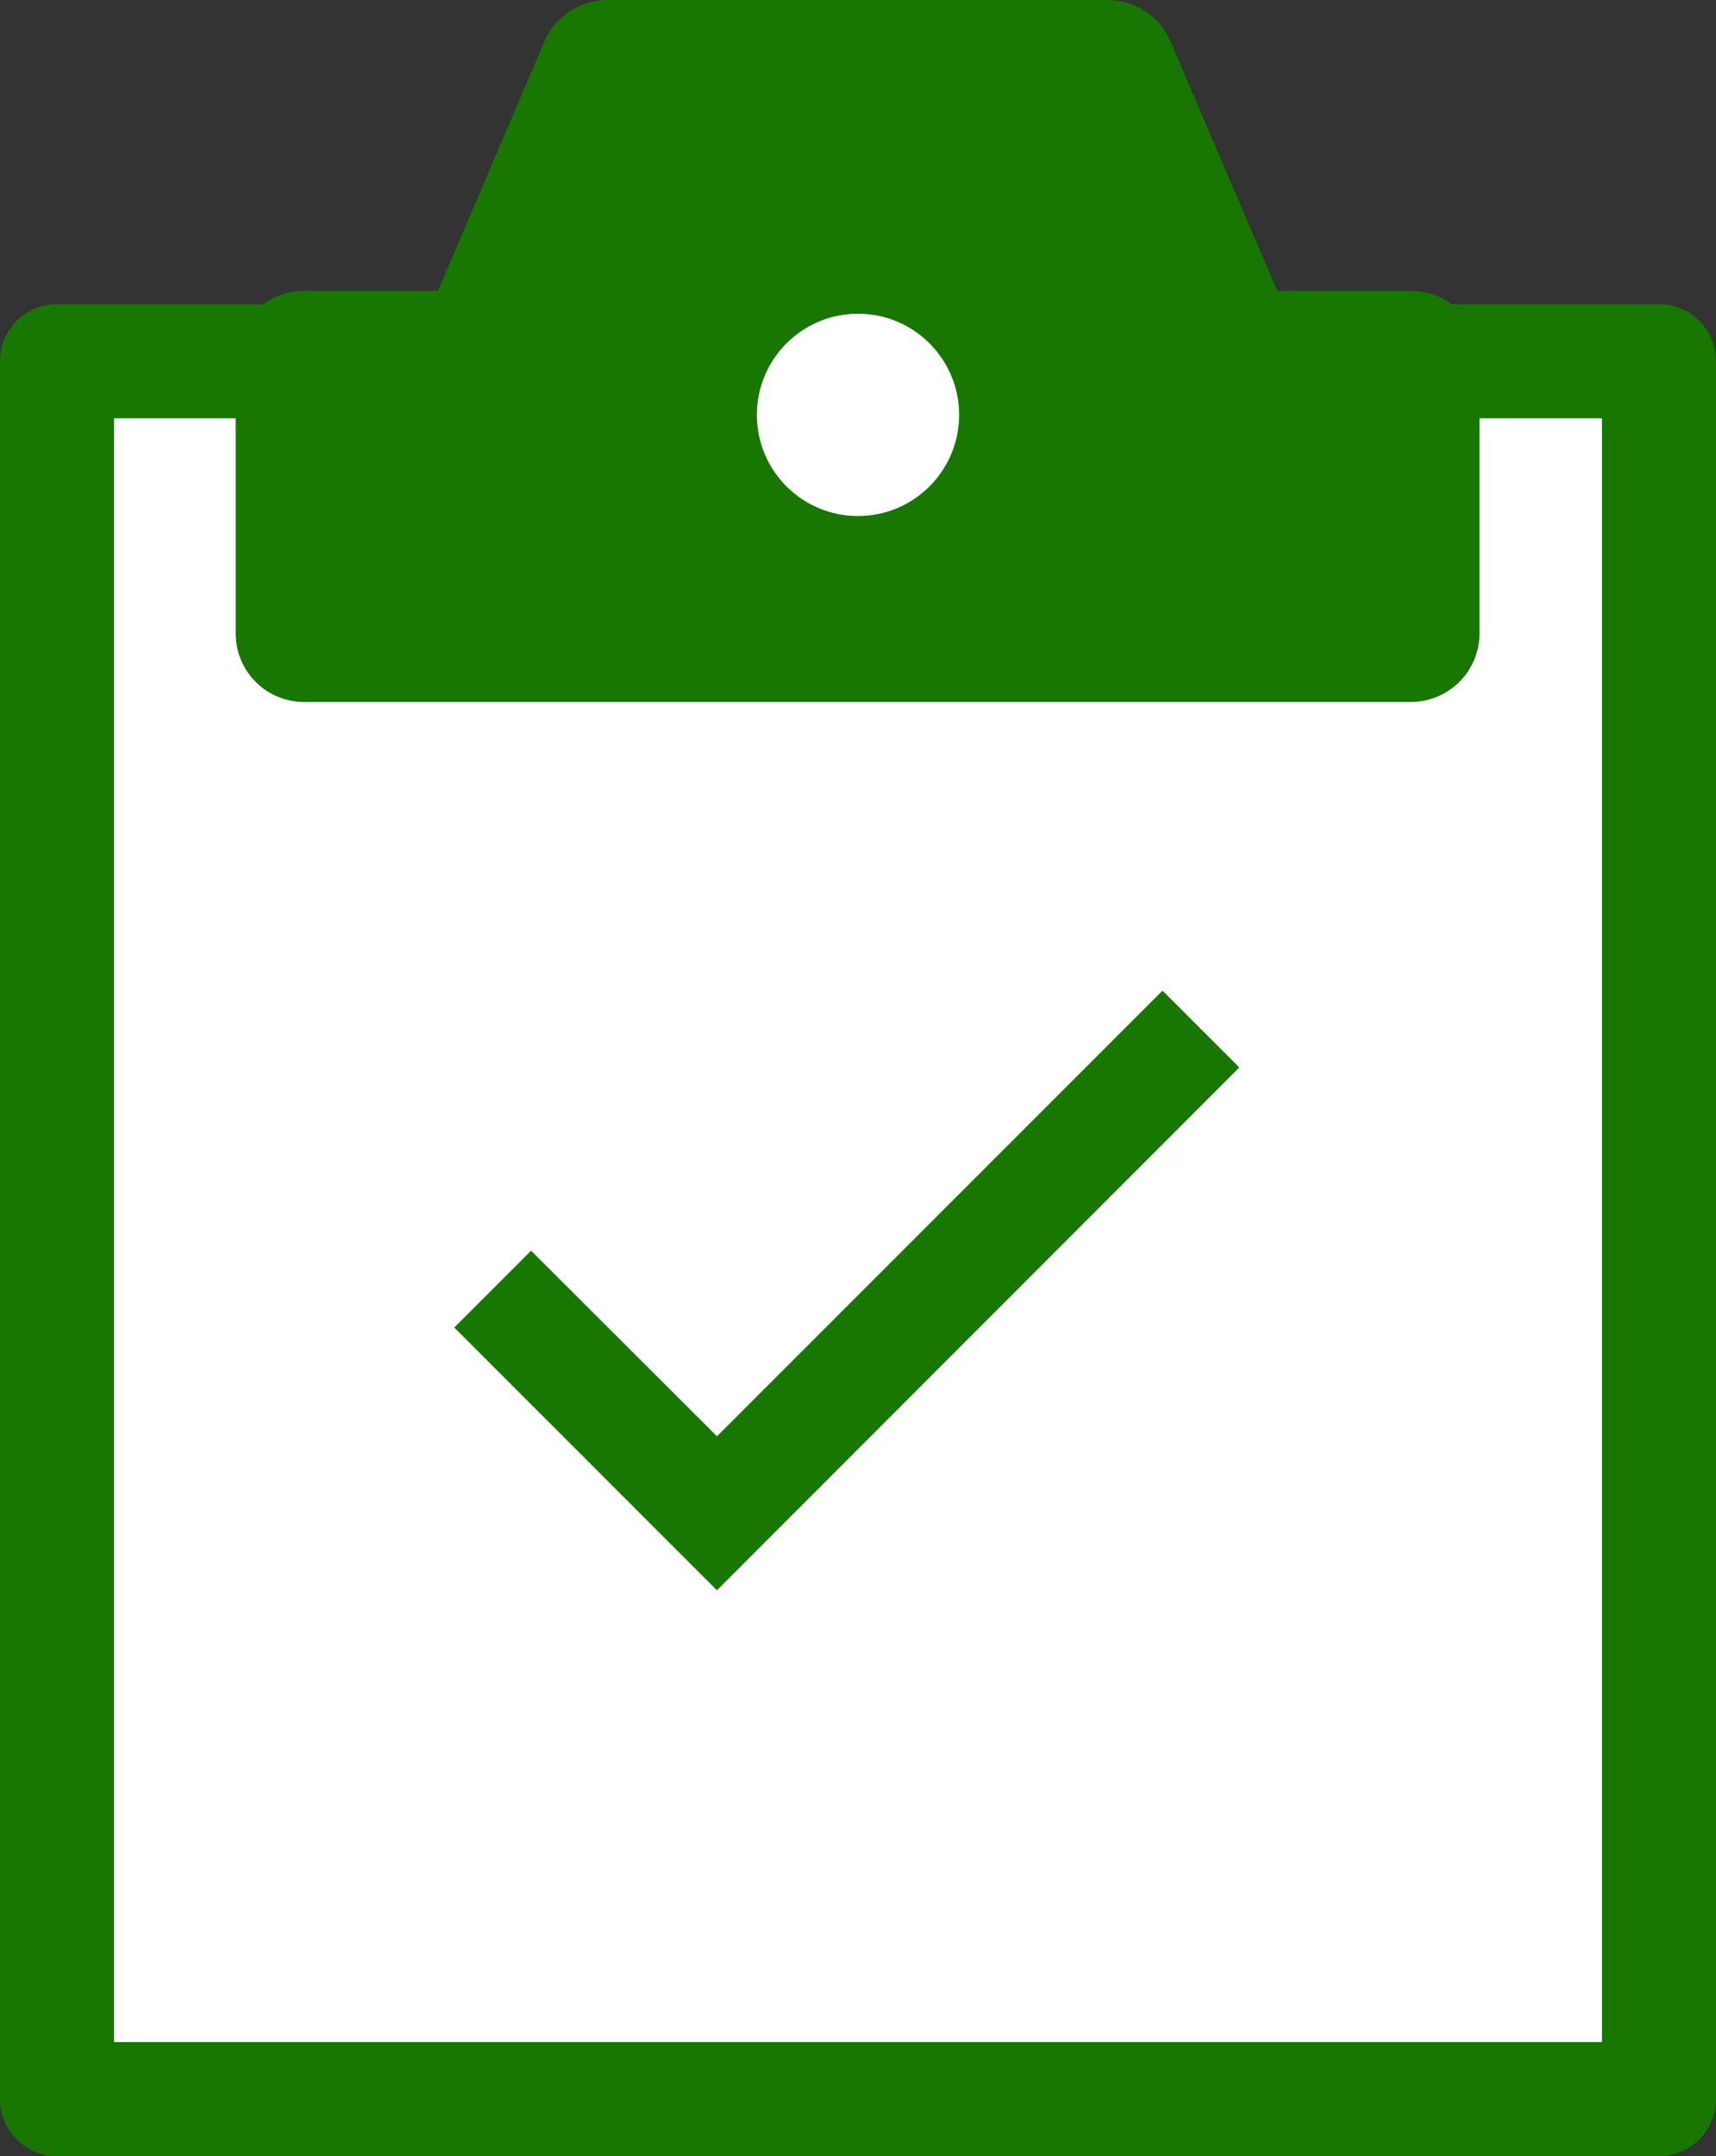
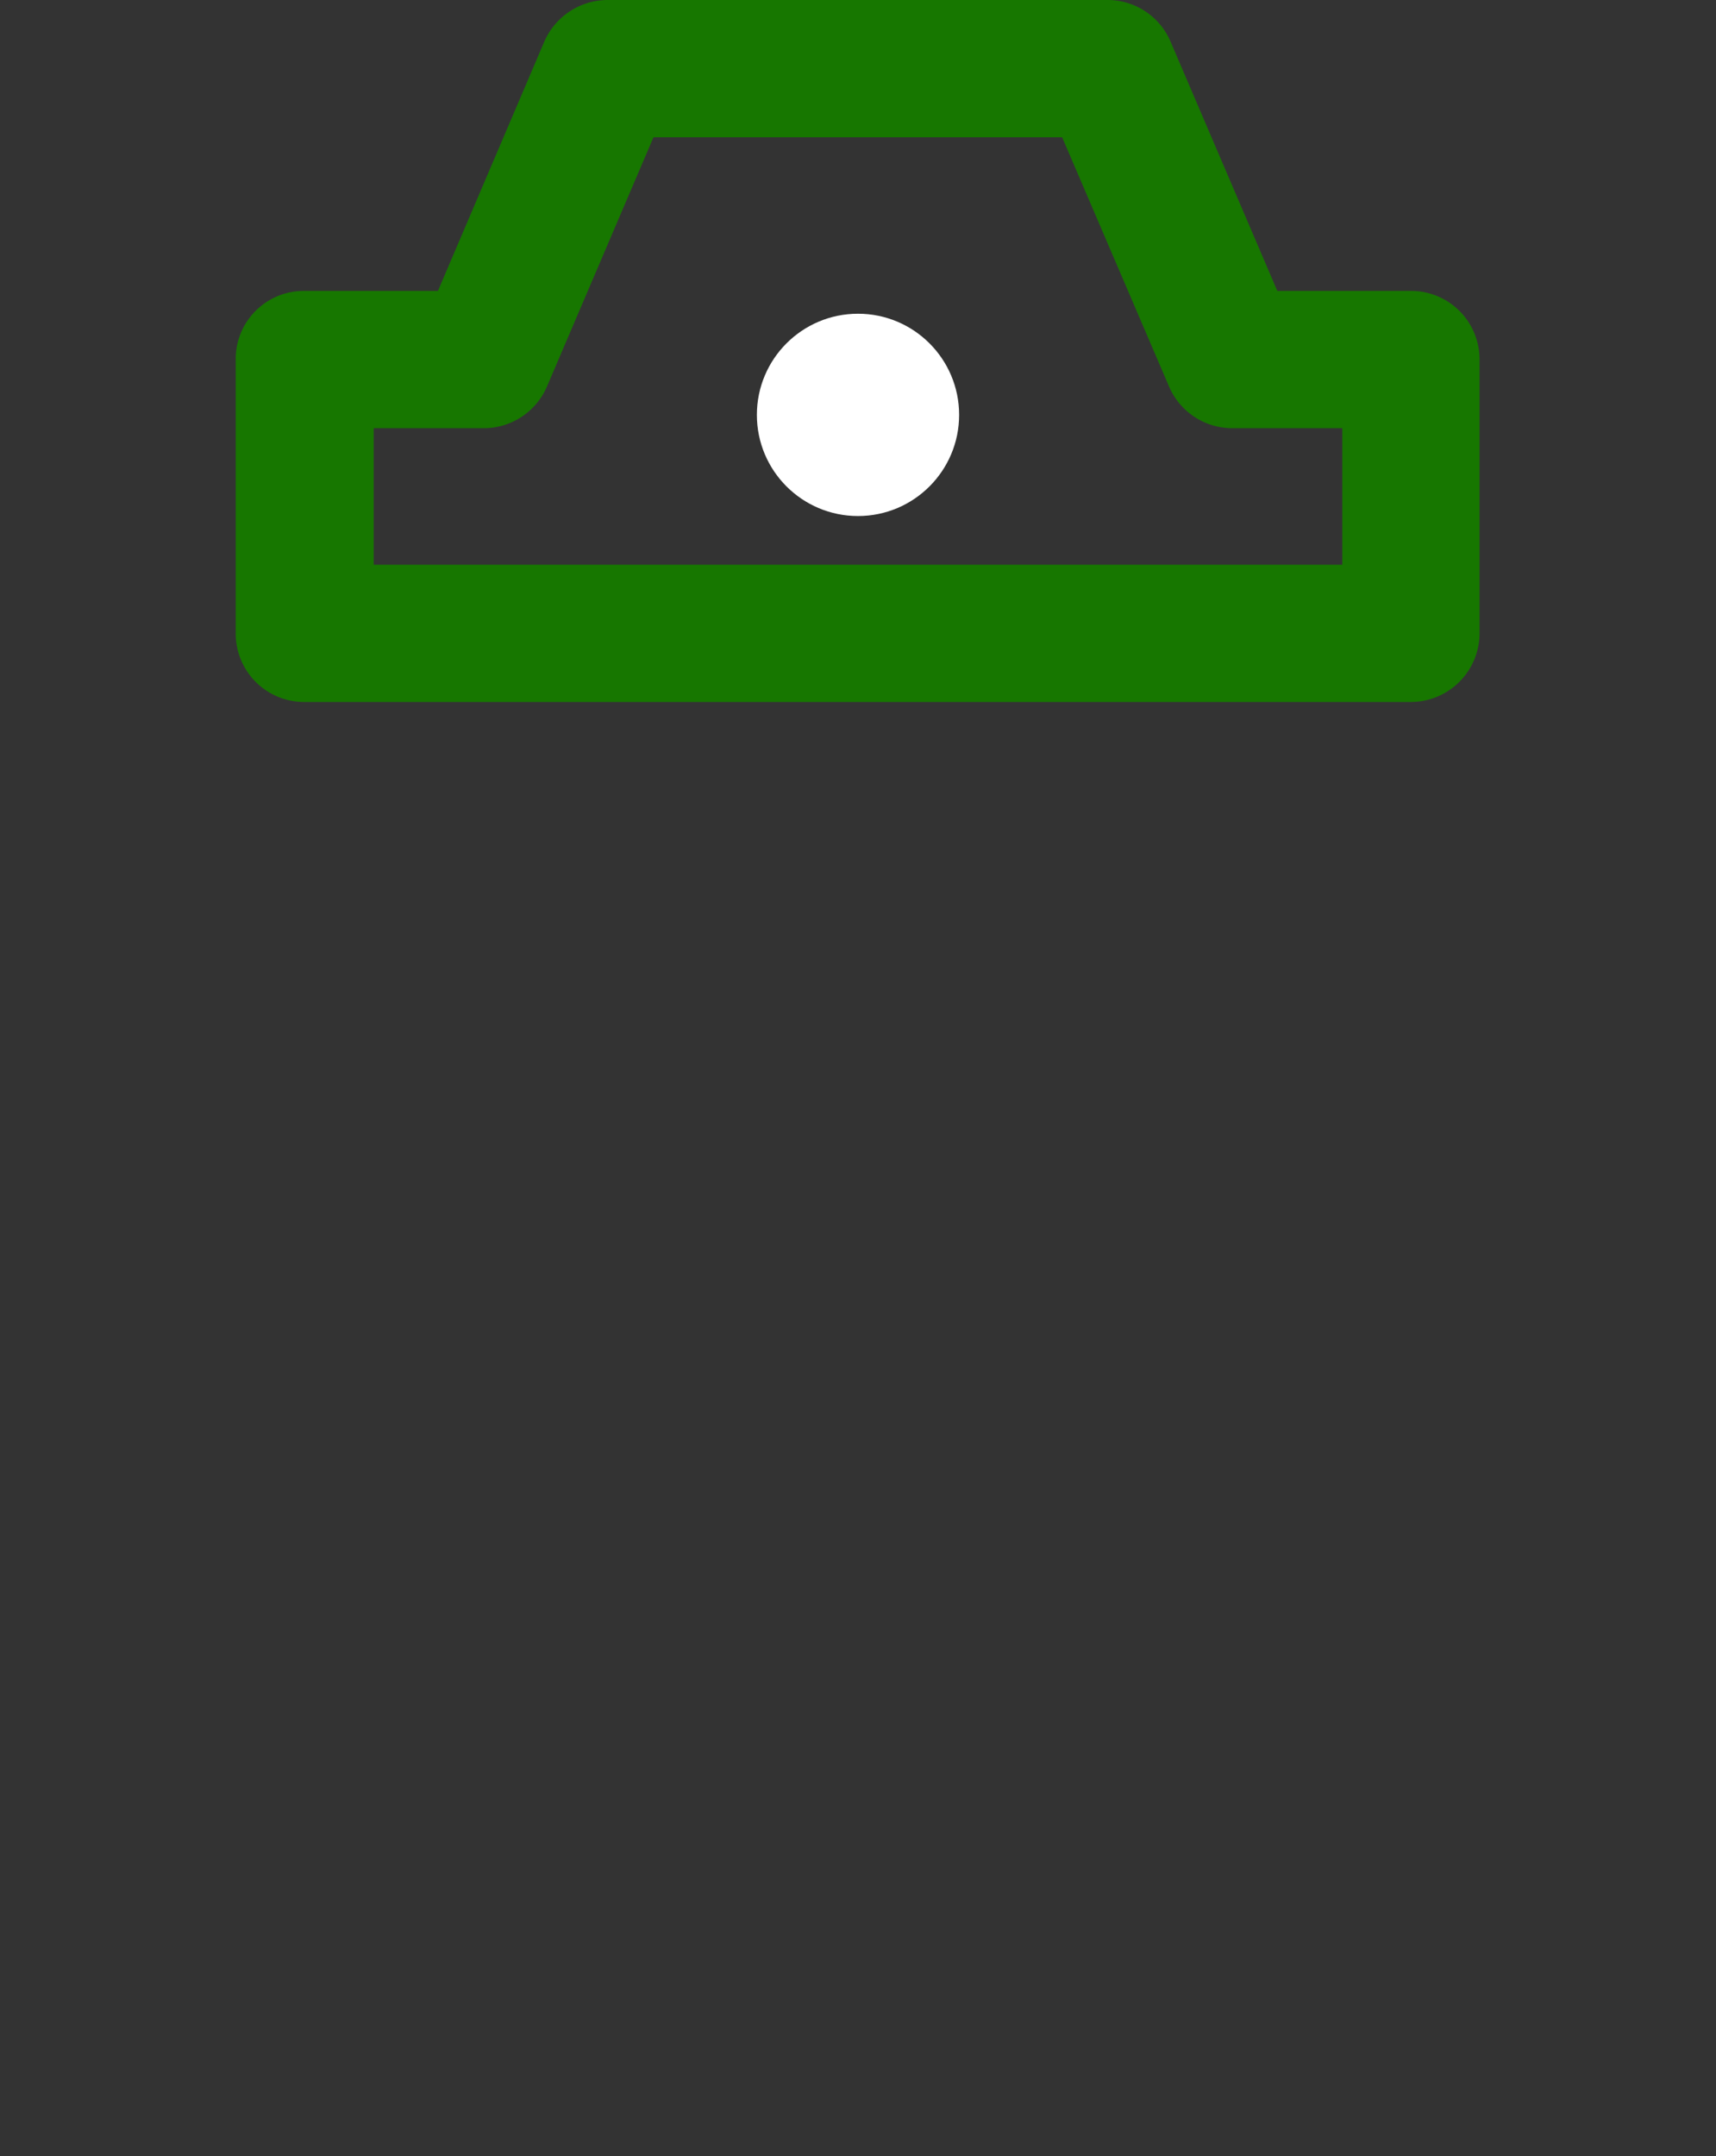
<svg xmlns="http://www.w3.org/2000/svg" id="design" width="45.14" height="56.7" viewBox="0 0 45.14 56.7">
  <rect x="0" y="0" width="45.14" height="56.7" fill="#333333" stroke="none" />
  <title>icon-ttl-order</title>
-   <rect x="1.5" y="9.45" width="42.14" height="45.75" style="fill:#fff" />
-   <path d="M43.64,56.7H1.5A1.5,1.5,0,0,1,0,55.2V9.45A1.5,1.5,0,0,1,1.5,8H43.64a1.5,1.5,0,0,1,1.5,1.5V55.2A1.5,1.5,0,0,1,43.64,56.7ZM3,53.7H42.14V11H3Z" style="fill:#177700" />
-   <polygon points="32.41 9.45 29.13 1.81 16 1.81 12.73 9.45 8.02 9.45 8.02 16.65 37.12 16.65 37.12 9.45 32.41 9.45" style="fill:#177700" />
  <path d="M37.12,18.46H8a1.8,1.8,0,0,1-1.8-1.81V9.45A1.79,1.79,0,0,1,8,7.65h3.52l2.8-6.56A1.82,1.82,0,0,1,16,0H29.13a1.8,1.8,0,0,1,1.66,1.09L33.6,7.65h3.52a1.8,1.8,0,0,1,1.8,1.8v7.2A1.81,1.81,0,0,1,37.12,18.46ZM9.83,14.85H35.31V11.26h-2.9a1.81,1.81,0,0,1-1.66-1.1L27.94,3.61H17.19l-2.8,6.55a1.81,1.81,0,0,1-1.66,1.1H9.83Z" style="fill:#177700" />
  <circle cx="22.57" cy="10.91" r="2.66" style="fill:#fff" />
-   <polygon points="18.86 41.82 11.95 34.91 13.97 32.89 18.86 37.77 30.58 26.05 32.6 28.07 18.86 41.82" style="fill:#177700" />
</svg>